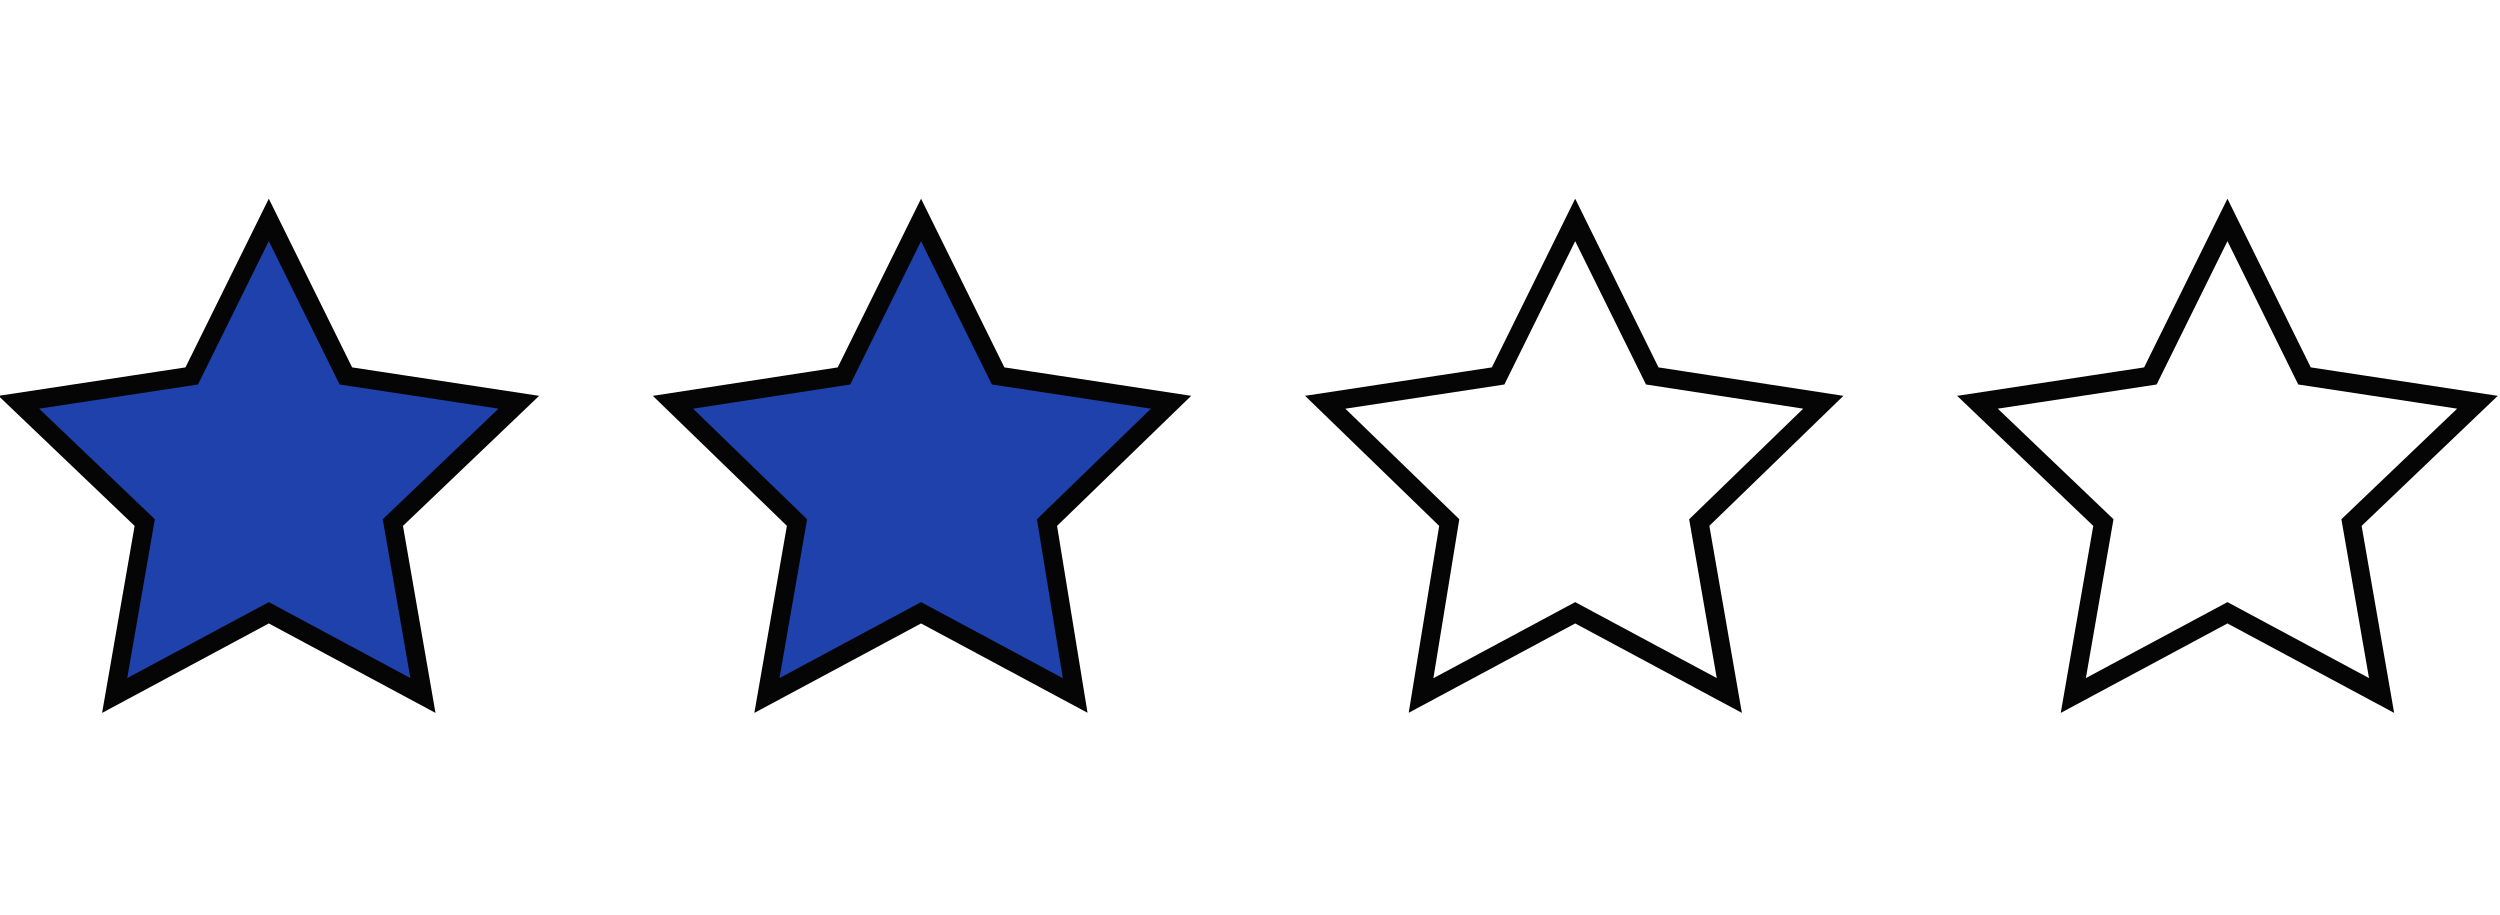
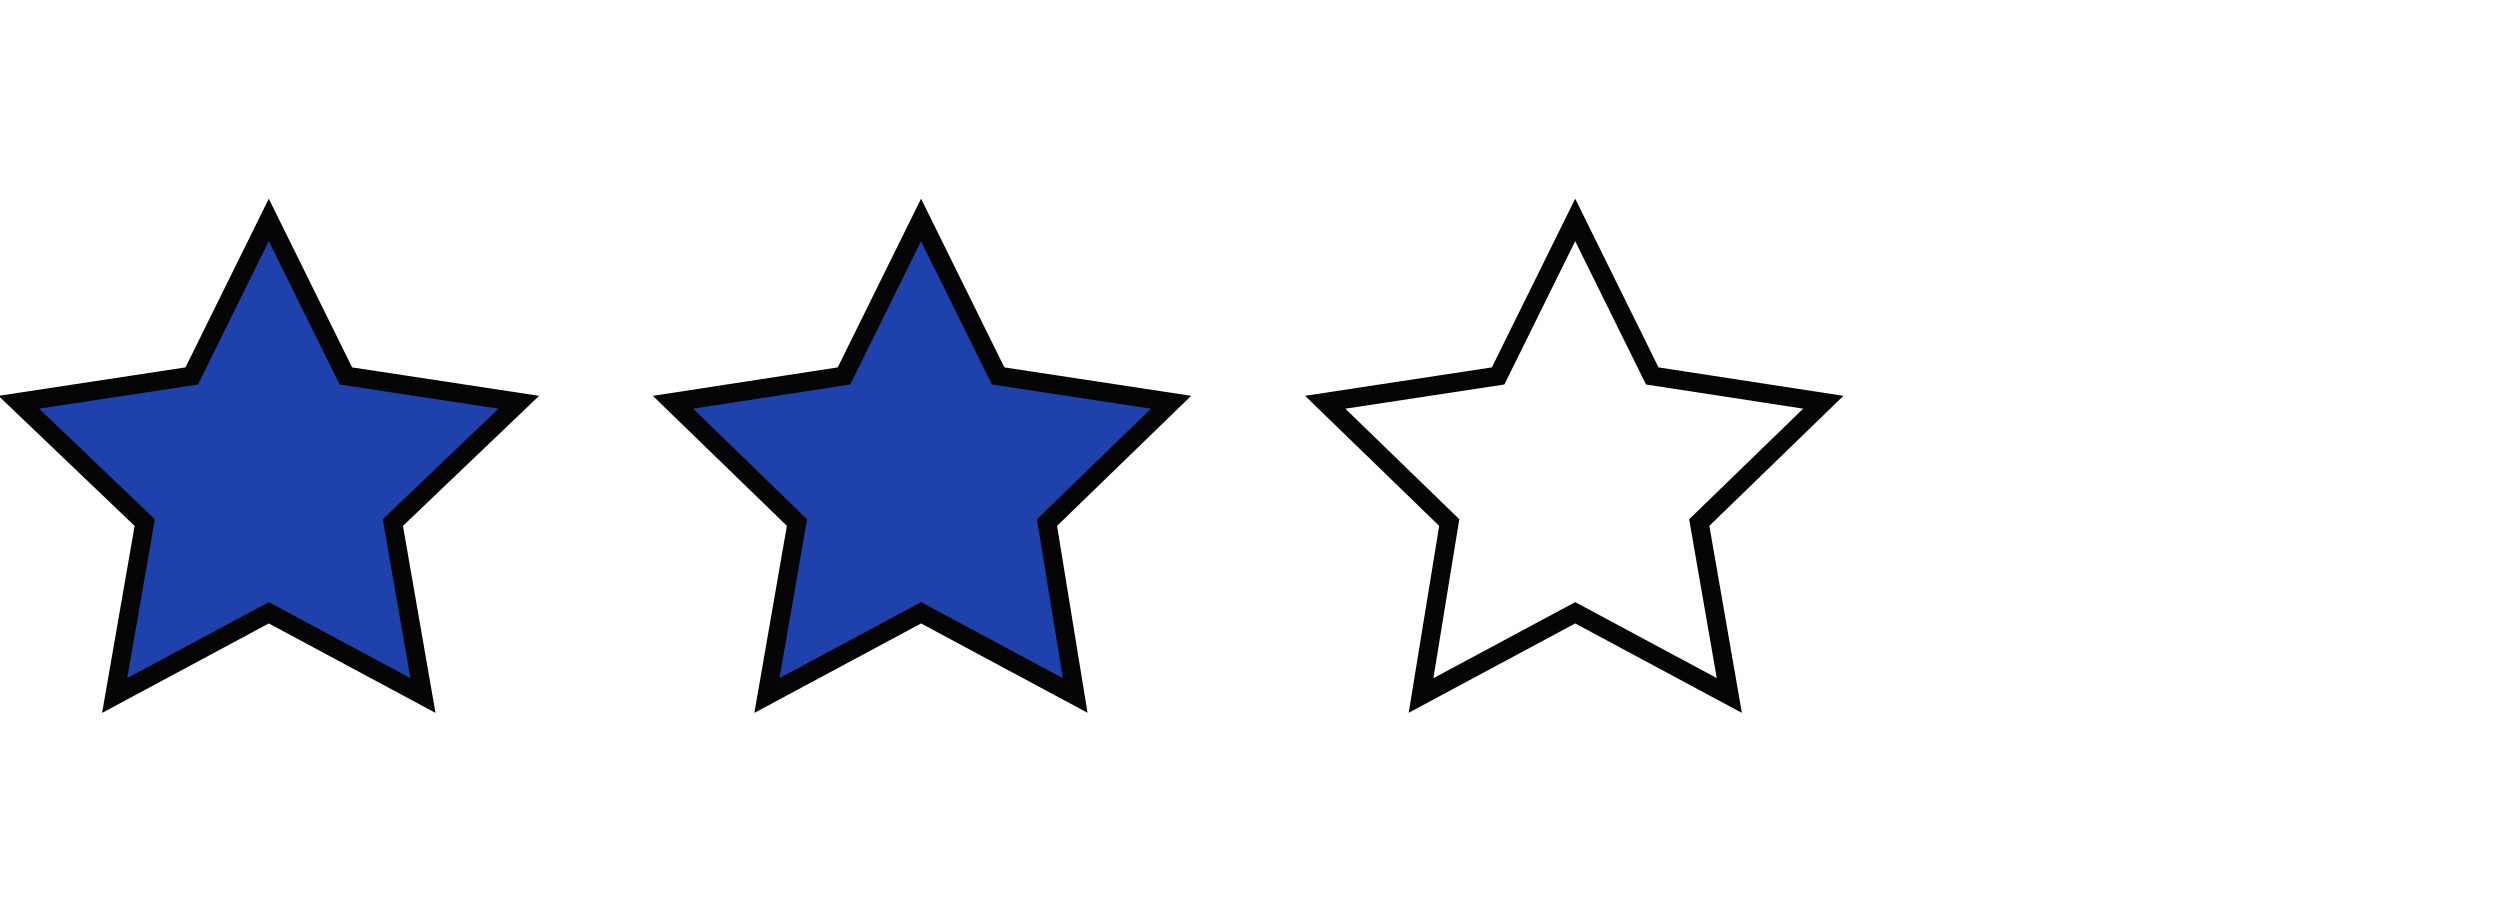
<svg xmlns="http://www.w3.org/2000/svg" version="1.1" id="Слой_1" x="0px" y="0px" viewBox="0 0 133 48.7" style="enable-background:new 0 0 133 48.7;" xml:space="preserve">
  <style type="text/css">
	.st0{fill:#1F41AC;stroke:#050505;stroke-miterlimit:10;}
	.st1{fill:none;stroke:#050505;stroke-miterlimit:10;}
</style>
  <polygon class="st0" points="14.3,11.7 18.4,20 27.6,21.4 20.9,27.8 22.5,37 14.3,32.6 6.1,37 7.7,27.8 1,21.4 10.2,20 " />
  <polygon class="st0" points="49,11.7 53.1,20 62.3,21.4 55.7,27.8 57.2,37 49,32.6 40.8,37 42.4,27.8 35.8,21.4 44.9,20 " />
  <polygon class="st1" points="83.8,11.7 87.9,20 97,21.4 90.4,27.8 92,37 83.8,32.6 75.6,37 77.1,27.8 70.5,21.4 79.7,20 " />
-   <polygon class="st1" points="118.5,11.7 122.6,20 131.8,21.4 125.1,27.8 126.7,37 118.5,32.6 110.3,37 111.9,27.8 105.2,21.4   114.4,20 " />
</svg>